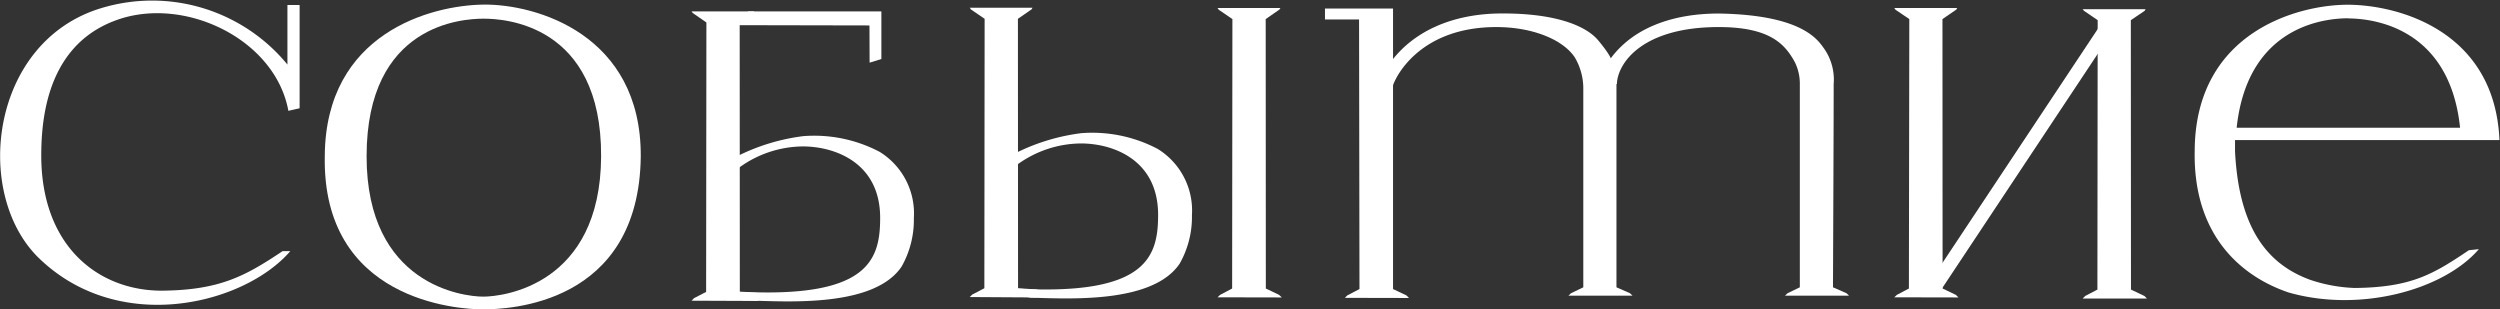
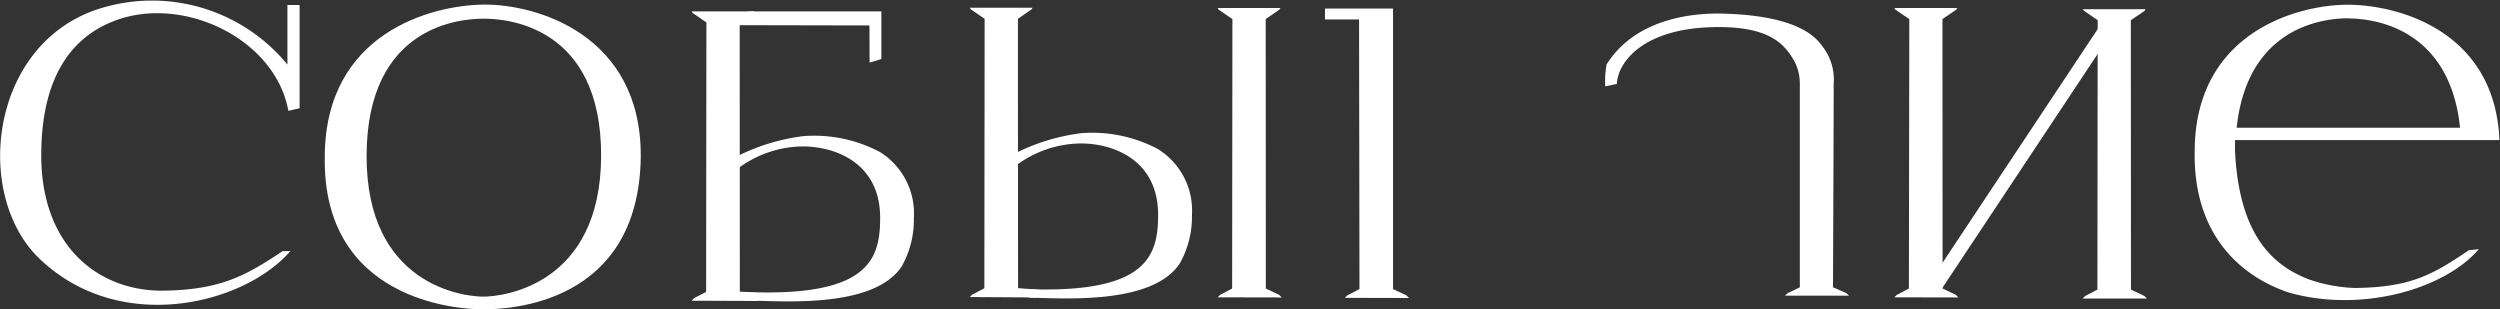
<svg xmlns="http://www.w3.org/2000/svg" viewBox="0 0 184.74 22.87">
  <rect x="0" y="0" width="184.74" height="22.87" fill="#333333" stroke="none" />
  <defs>
    <style>.cls-1{fill:#fff;}</style>
  </defs>
  <title>Asset 1</title>
  <g id="Layer_2" data-name="Layer 2">
    <g id="Слой_1" data-name="Слой 1">
      <path class="cls-1" d="M21.24.37v4.4A12.94,12.94,0,0,0,7.42.62C-.7,3.12-2,14.21,2.8,19c5.95,5.86,15.27,3.49,18.65-.44l-.57,0c-2.77,1.85-4.64,2.88-8.93,2.92-4.67,0-9-3.28-8.9-10.24.06-5.79,2.42-8.66,5.63-9.78,5-1.76,11.67,1.45,12.63,6.73L22.14,8V.37Z" />
      <path class="cls-1" d="M51.36,3.37" />
      <path class="cls-1" d="M47.35,11.57C47.4,2.54,39.6.29,35.72.34S24.07,2.45,24,11.5c-.22,10.72,9.83,11.36,11.68,11.36S47.22,22.55,47.35,11.57ZM35.71,21.92c-1.48,0-8.62-.86-8.62-10.37,0-9.79,7.1-10.16,8.62-10.17s8.76.38,8.71,10.19C44.37,21.07,37.19,21.92,35.71,21.92Z" />
      <polygon class="cls-1" points="97.91 0.63 102.94 0.63 102.94 21.36 103.93 21.83 104.12 22.02 99.38 22.01 99.56 21.83 100.46 21.36 100.43 1.44 97.91 1.44 97.91 0.63" />
-       <path class="cls-1" d="M116.09,21.67l-.19.18h4.74l-.19-.18-1-.44V4.78a1.77,1.77,0,0,1-.07-.46l-.29.14s-.05-.36-1-1.49S114.73.92,110.59,1c-3.29.09-6.1,1.28-7.81,3.57l.06-.74c-.06.29-.1,0-.16.35,0,.56-.15,1.65-.07,2.19l.26.16C103,5.84,104.8,2,110.57,2c2.71,0,4.94.94,5.8,2.24A4.52,4.52,0,0,1,117,6.57V21.23Z" />
      <path class="cls-1" d="M132.09,21.67l-.19.18h4.74l-.19-.18-1-.44s.06-13.84.05-15a4,4,0,0,0-.7-2.63C134.36,3,133.27,1.1,127,1c-3.29,0-6.54,1-8.28,3.76a7.2,7.2,0,0,0-.1,1.62l.86-.18C119.54,4.67,121.34,2,127,2c3.77,0,4.9,1.24,5.64,2.61A3.59,3.59,0,0,1,133,6.23v15Z" />
      <polygon class="cls-1" points="51.1 0.84 55.74 0.84 55.67 0.96 54.66 1.66 54.67 21.57 56.1 21.66 56.02 22.24 51.1 22.22 51.29 22.03 52.18 21.57 52.2 1.66 51.19 0.96 51.1 0.84" />
      <path class="cls-1" d="M65,11.22a10.38,10.38,0,0,0-5.64-1.16,15,15,0,0,0-5.05,1.57s-1.35,7.6.08,9.93l0-9a8.11,8.11,0,0,1,4.94-1.74c2.28,0,5.71,1.14,5.71,5.28,0,3.15-.9,6-10.62,5.44a1.85,1.85,0,0,0,1.21.68c2.73.06,9,.47,11-2.53a7,7,0,0,0,.9-3.58A5.34,5.34,0,0,0,65,11.22Z" />
      <polygon class="cls-1" points="55.29 0.84 65.13 0.84 65.13 4.36 64.26 4.63 64.25 1.88 54.47 1.86 55.29 0.84" />
      <polygon class="cls-1" points="89.97 0.59 94.62 0.59 94.54 0.71 93.53 1.41 93.54 21.32 94.52 21.79 94.72 21.98 89.97 21.97 90.16 21.79 91.05 21.32 91.07 1.41 90.06 0.72 89.97 0.59" />
      <polygon class="cls-1" points="71.66 0.57 76.3 0.57 76.23 0.69 75.22 1.39 75.23 21.3 76.66 21.39 76.57 21.98 71.66 21.95 71.84 21.77 72.74 21.3 72.76 1.39 71.75 0.7 71.66 0.57" />
      <path class="cls-1" d="M85.54,11a10.38,10.38,0,0,0-5.63-1.16,15,15,0,0,0-5.05,1.57s-1.36,7.6.08,9.93l0-9a8.11,8.11,0,0,1,4.94-1.74c2.28,0,5.7,1.14,5.7,5.28,0,3.15-.9,6-10.61,5.44a1.85,1.85,0,0,0,1.21.68c2.74.06,9,.47,11-2.53a7,7,0,0,0,.9-3.58A5.34,5.34,0,0,0,85.54,11Z" />
      <polygon class="cls-1" points="139.98 0.59 144.63 0.59 144.56 0.71 143.54 1.41 143.55 21.32 144.53 21.79 144.72 21.98 139.98 21.97 140.17 21.79 141.06 21.32 141.09 1.41 140.07 0.72 139.98 0.59" />
      <polygon class="cls-1" points="153.9 0.68 158.55 0.68 158.48 0.8 157.46 1.49 157.47 21.4 158.46 21.87 158.65 22.06 153.9 22.06 154.09 21.87 154.99 21.4 155.01 1.49 154 0.8 153.9 0.68" />
      <polygon class="cls-1" points="143.02 20.21 155.25 1.79 155.55 3.17 143.33 21.58 143.02 20.21" />
      <path class="cls-1" d="M174,21.28a11.54,11.54,0,0,1-3.31-.61c-3.09-1.14-5.24-3.72-5.53-9.48,0-.29,0-.57,0-.84h19.54c-.35-8.14-7.58-10-11.22-10s-11.26,2-11.3,10.79c-.13,6.46,3.67,9.37,6.93,10.47,5.3,1.52,11.48-.19,14.07-3.2l-.74.08C179.8,20.27,178.18,21.24,174,21.28Zm-.53-19.92c1.37,0,7.51.32,8.32,8.08H165.28C166.11,1.68,172.13,1.36,173.51,1.35Z" />
    </g>
  </g>
</svg>